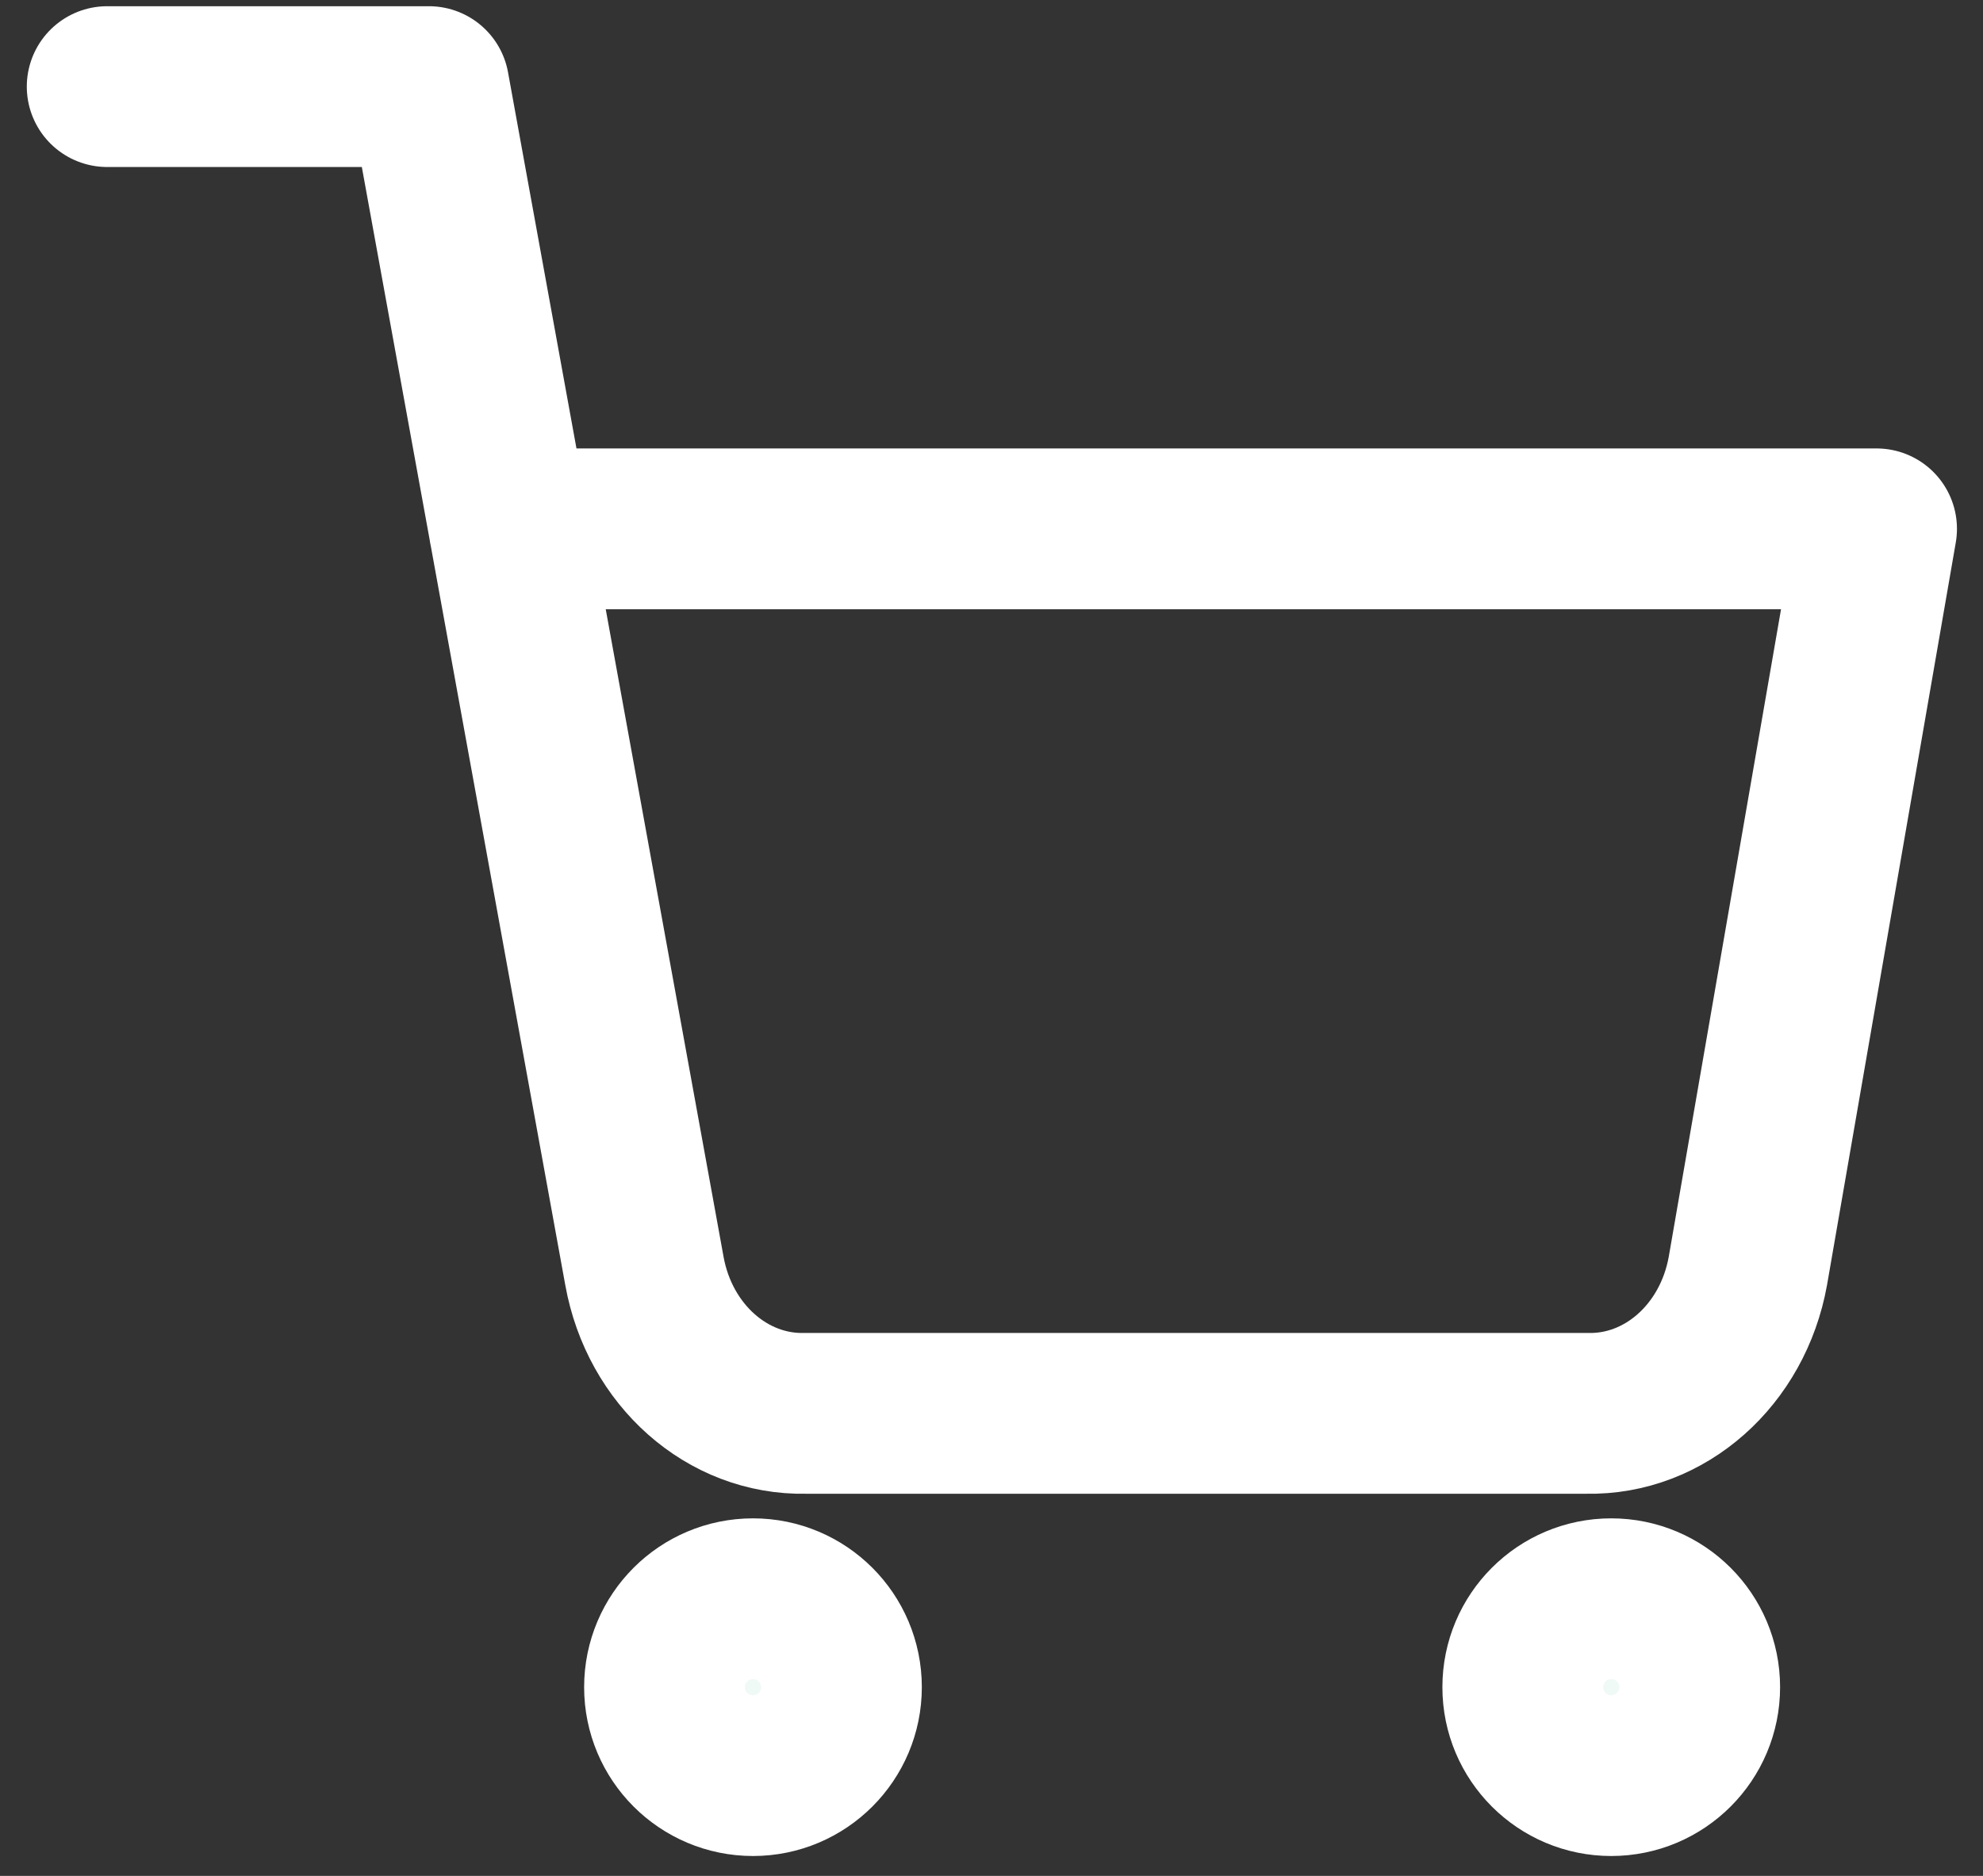
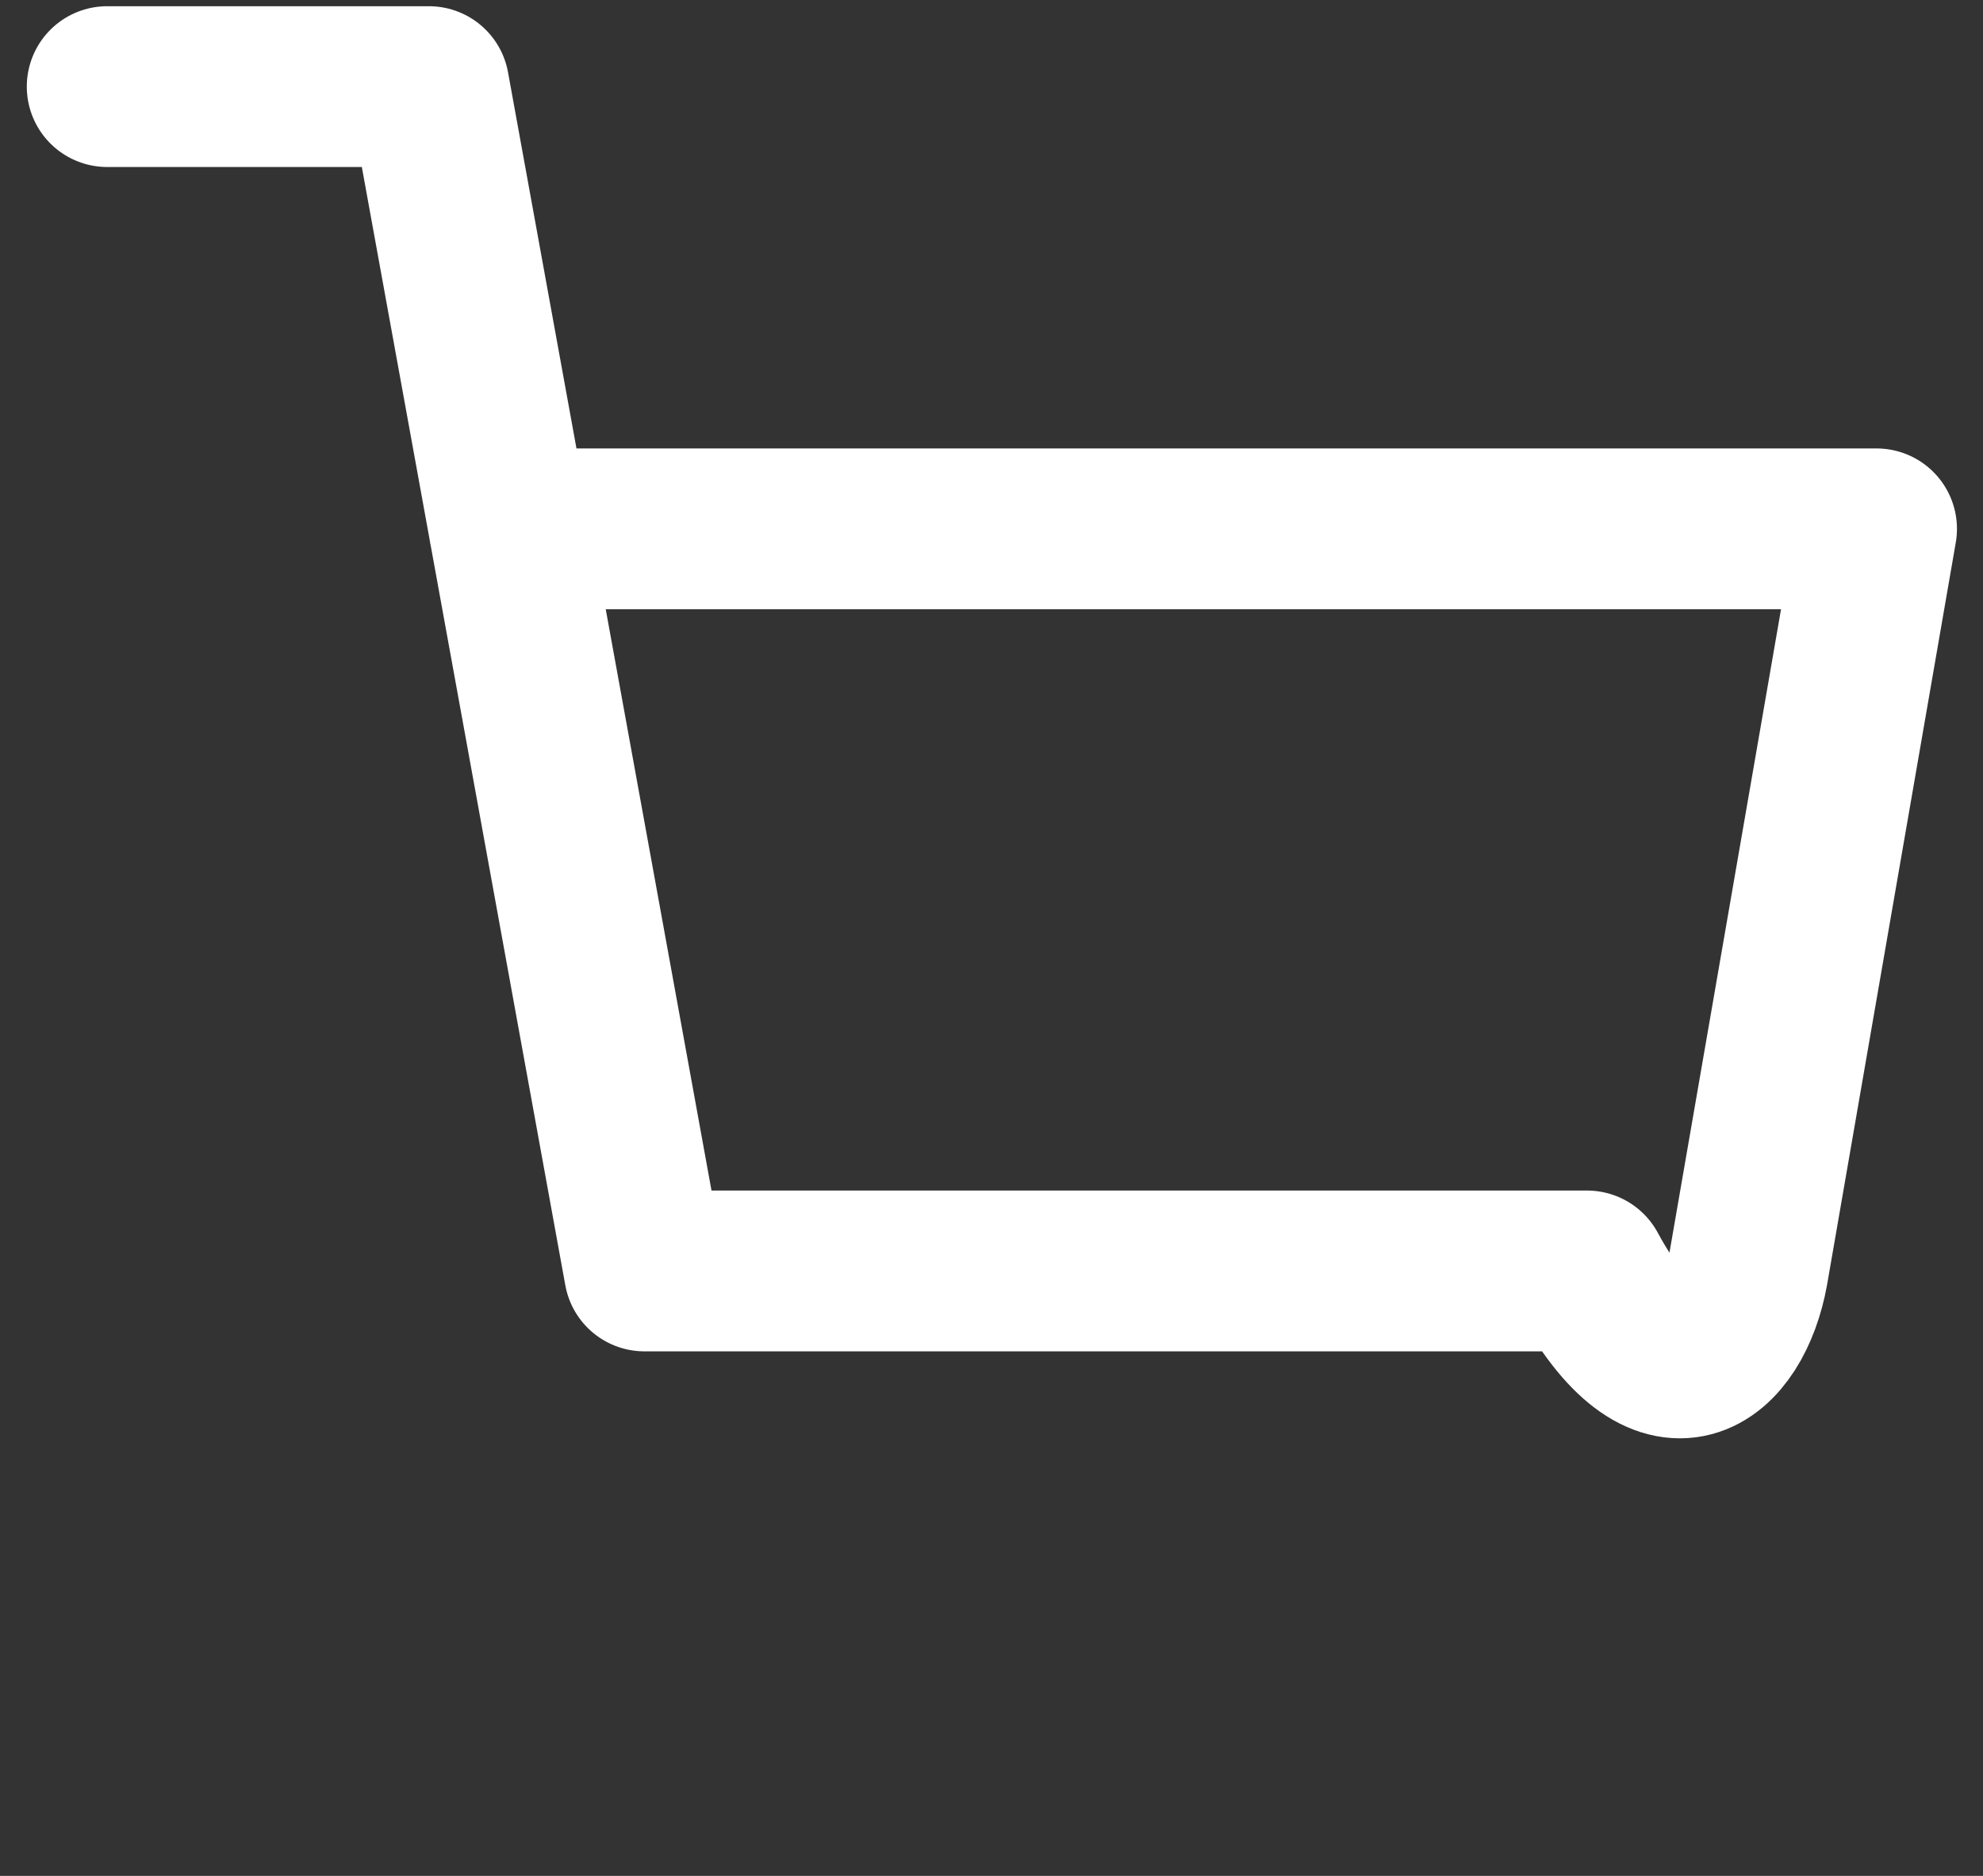
<svg xmlns="http://www.w3.org/2000/svg" width="37" height="35" viewBox="0 0 37 35" fill="none">
  <rect x="0" y="0" width="37" height="35" fill="#333333" stroke="none" />
-   <path d="M15.7 31.479C15.7 32.39 14.961 33.129 14.05 33.129C13.138 33.129 12.399 32.39 12.399 31.479C12.399 30.567 13.138 29.829 14.05 29.829C14.961 29.829 15.7 30.567 15.7 31.479Z" fill="#EFF9F6" stroke="white" stroke-width="3" stroke-linecap="round" stroke-linejoin="round" />
-   <path d="M31.714 31.479C31.714 32.39 30.975 33.129 30.063 33.129C29.152 33.129 28.413 32.39 28.413 31.479C28.413 30.567 29.152 29.829 30.063 29.829C30.975 29.829 31.714 30.567 31.714 31.479Z" fill="#EFF9F6" stroke="white" stroke-width="3" stroke-linecap="round" stroke-linejoin="round" />
-   <path d="M2 1.616H8.003L12.024 23.713C12.307 25.282 13.572 26.401 15.025 26.37H29.612C31.065 26.401 32.33 25.282 32.613 23.713L35.014 9.867H9.503" stroke="white" stroke-width="3" stroke-linecap="round" stroke-linejoin="round" />
+   <path d="M2 1.616H8.003L12.024 23.713H29.612C31.065 26.401 32.33 25.282 32.613 23.713L35.014 9.867H9.503" stroke="white" stroke-width="3" stroke-linecap="round" stroke-linejoin="round" />
</svg>